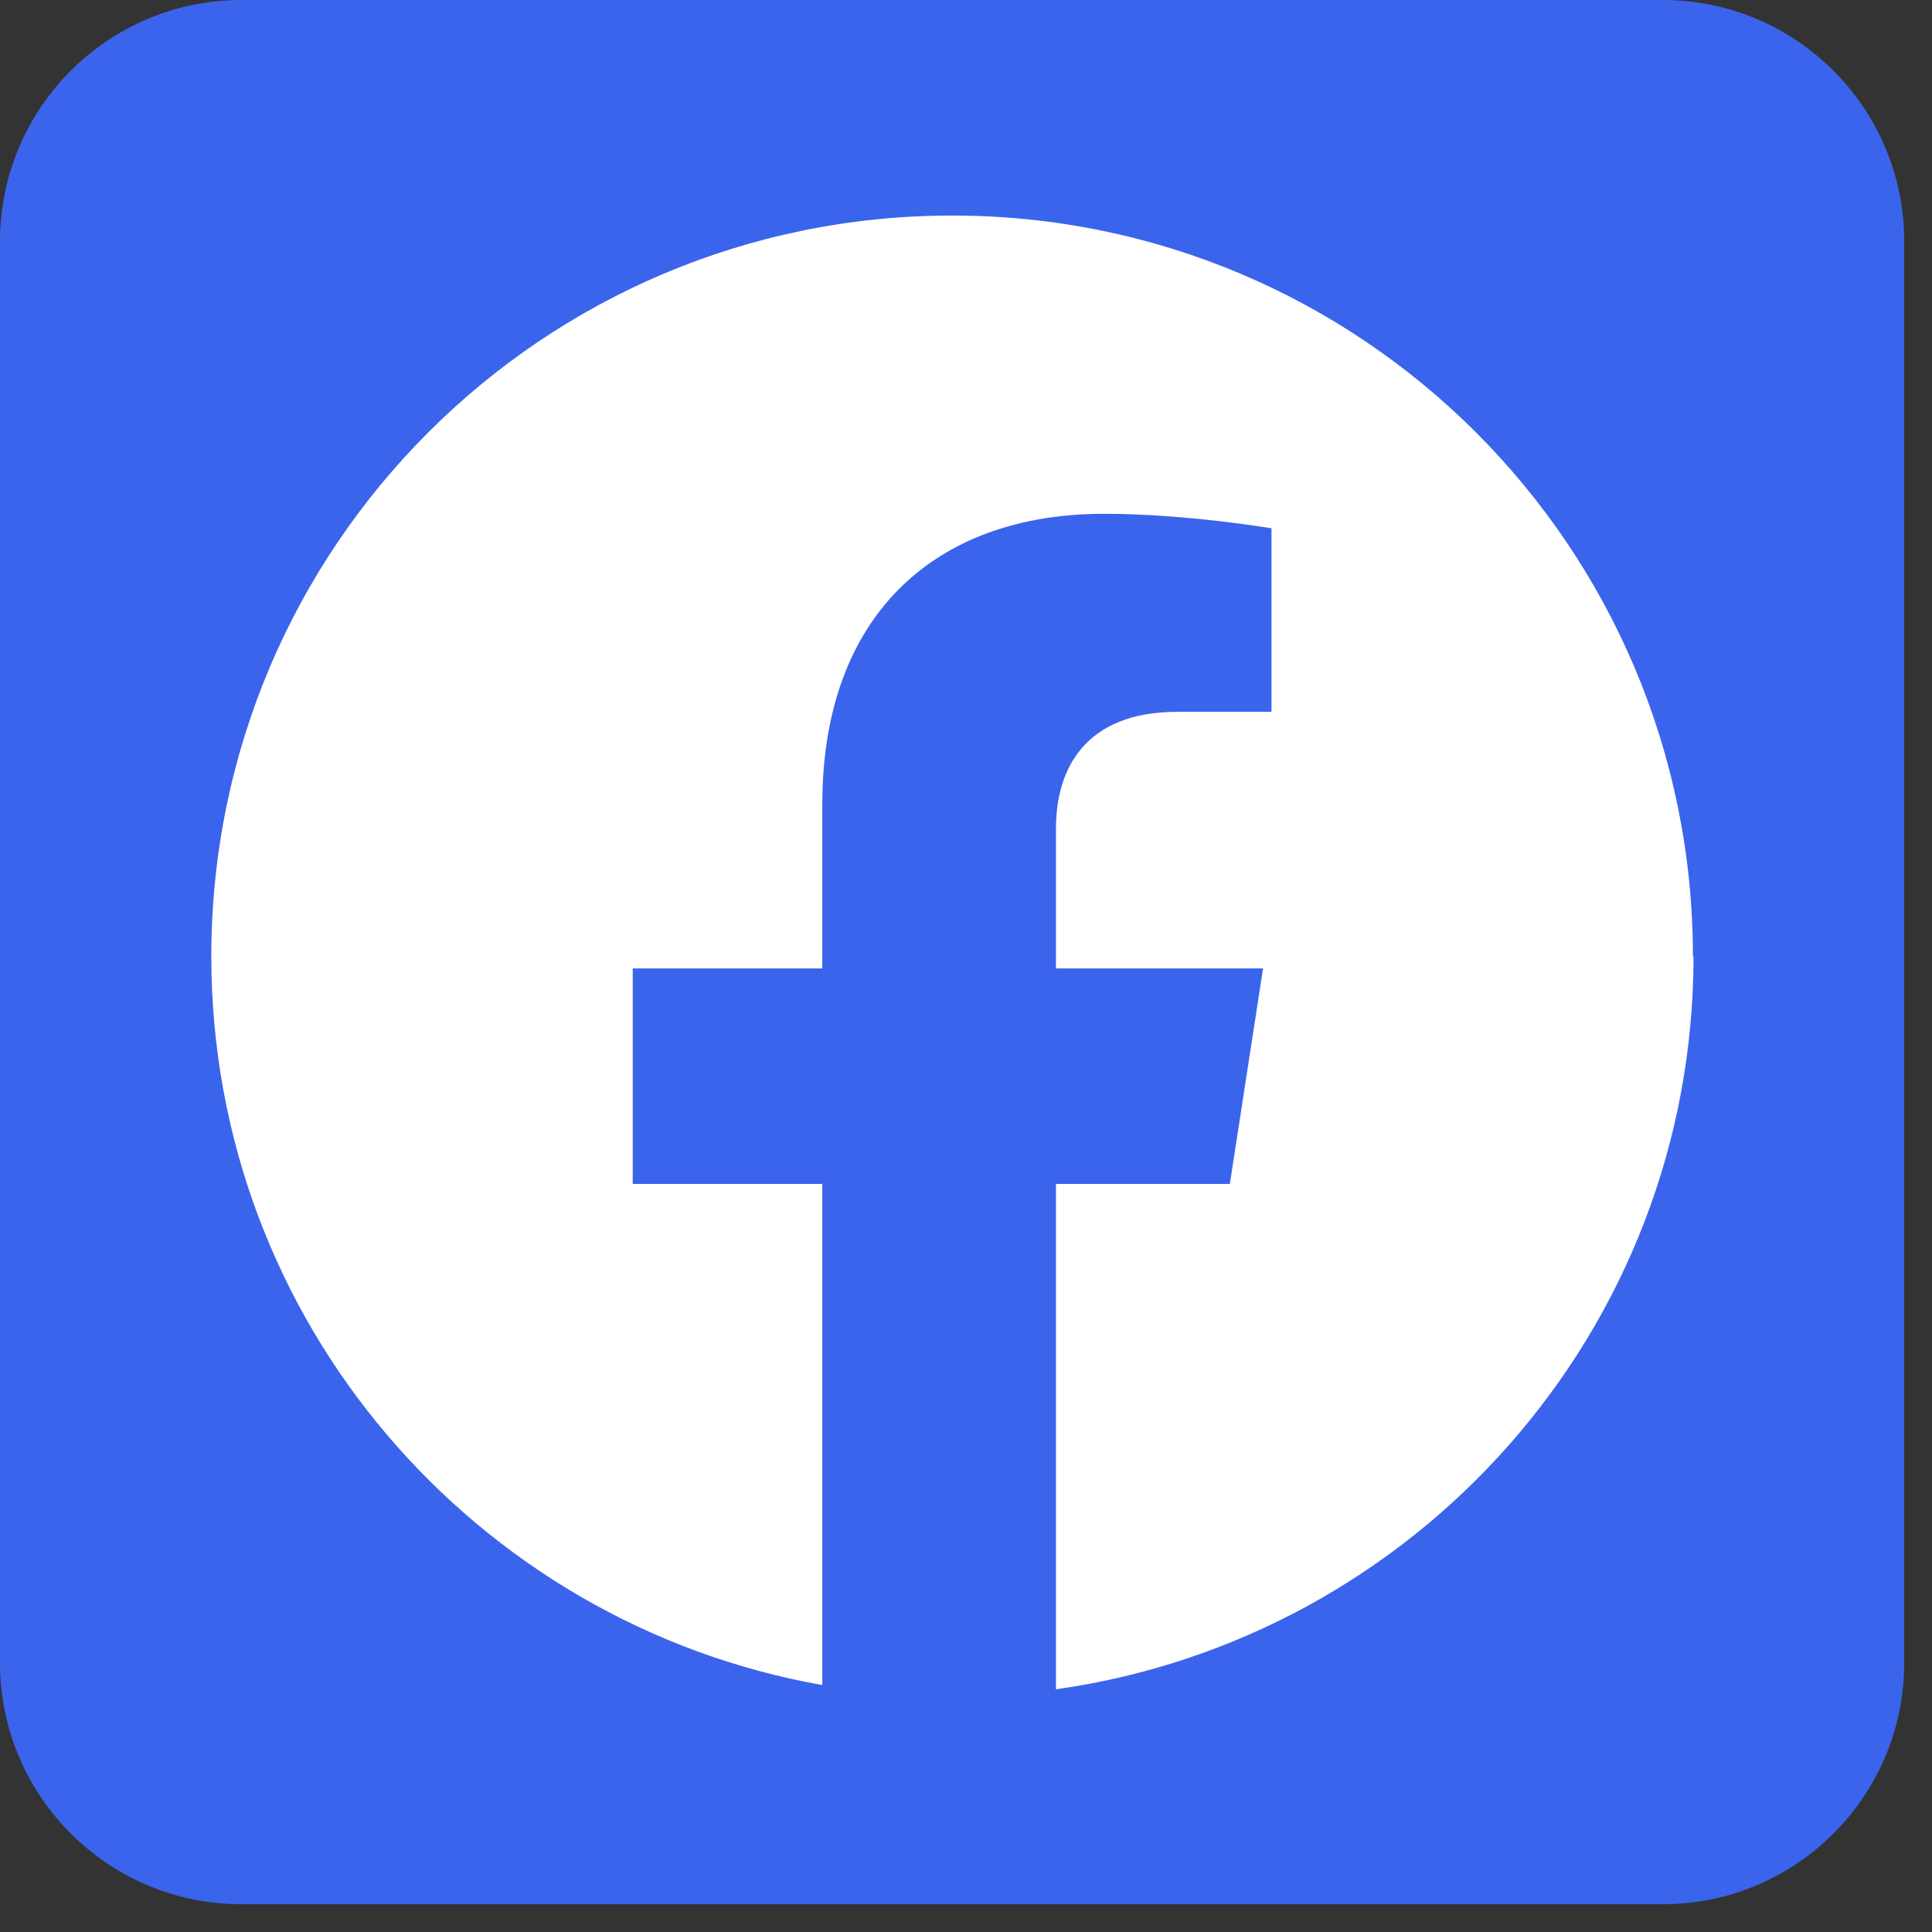
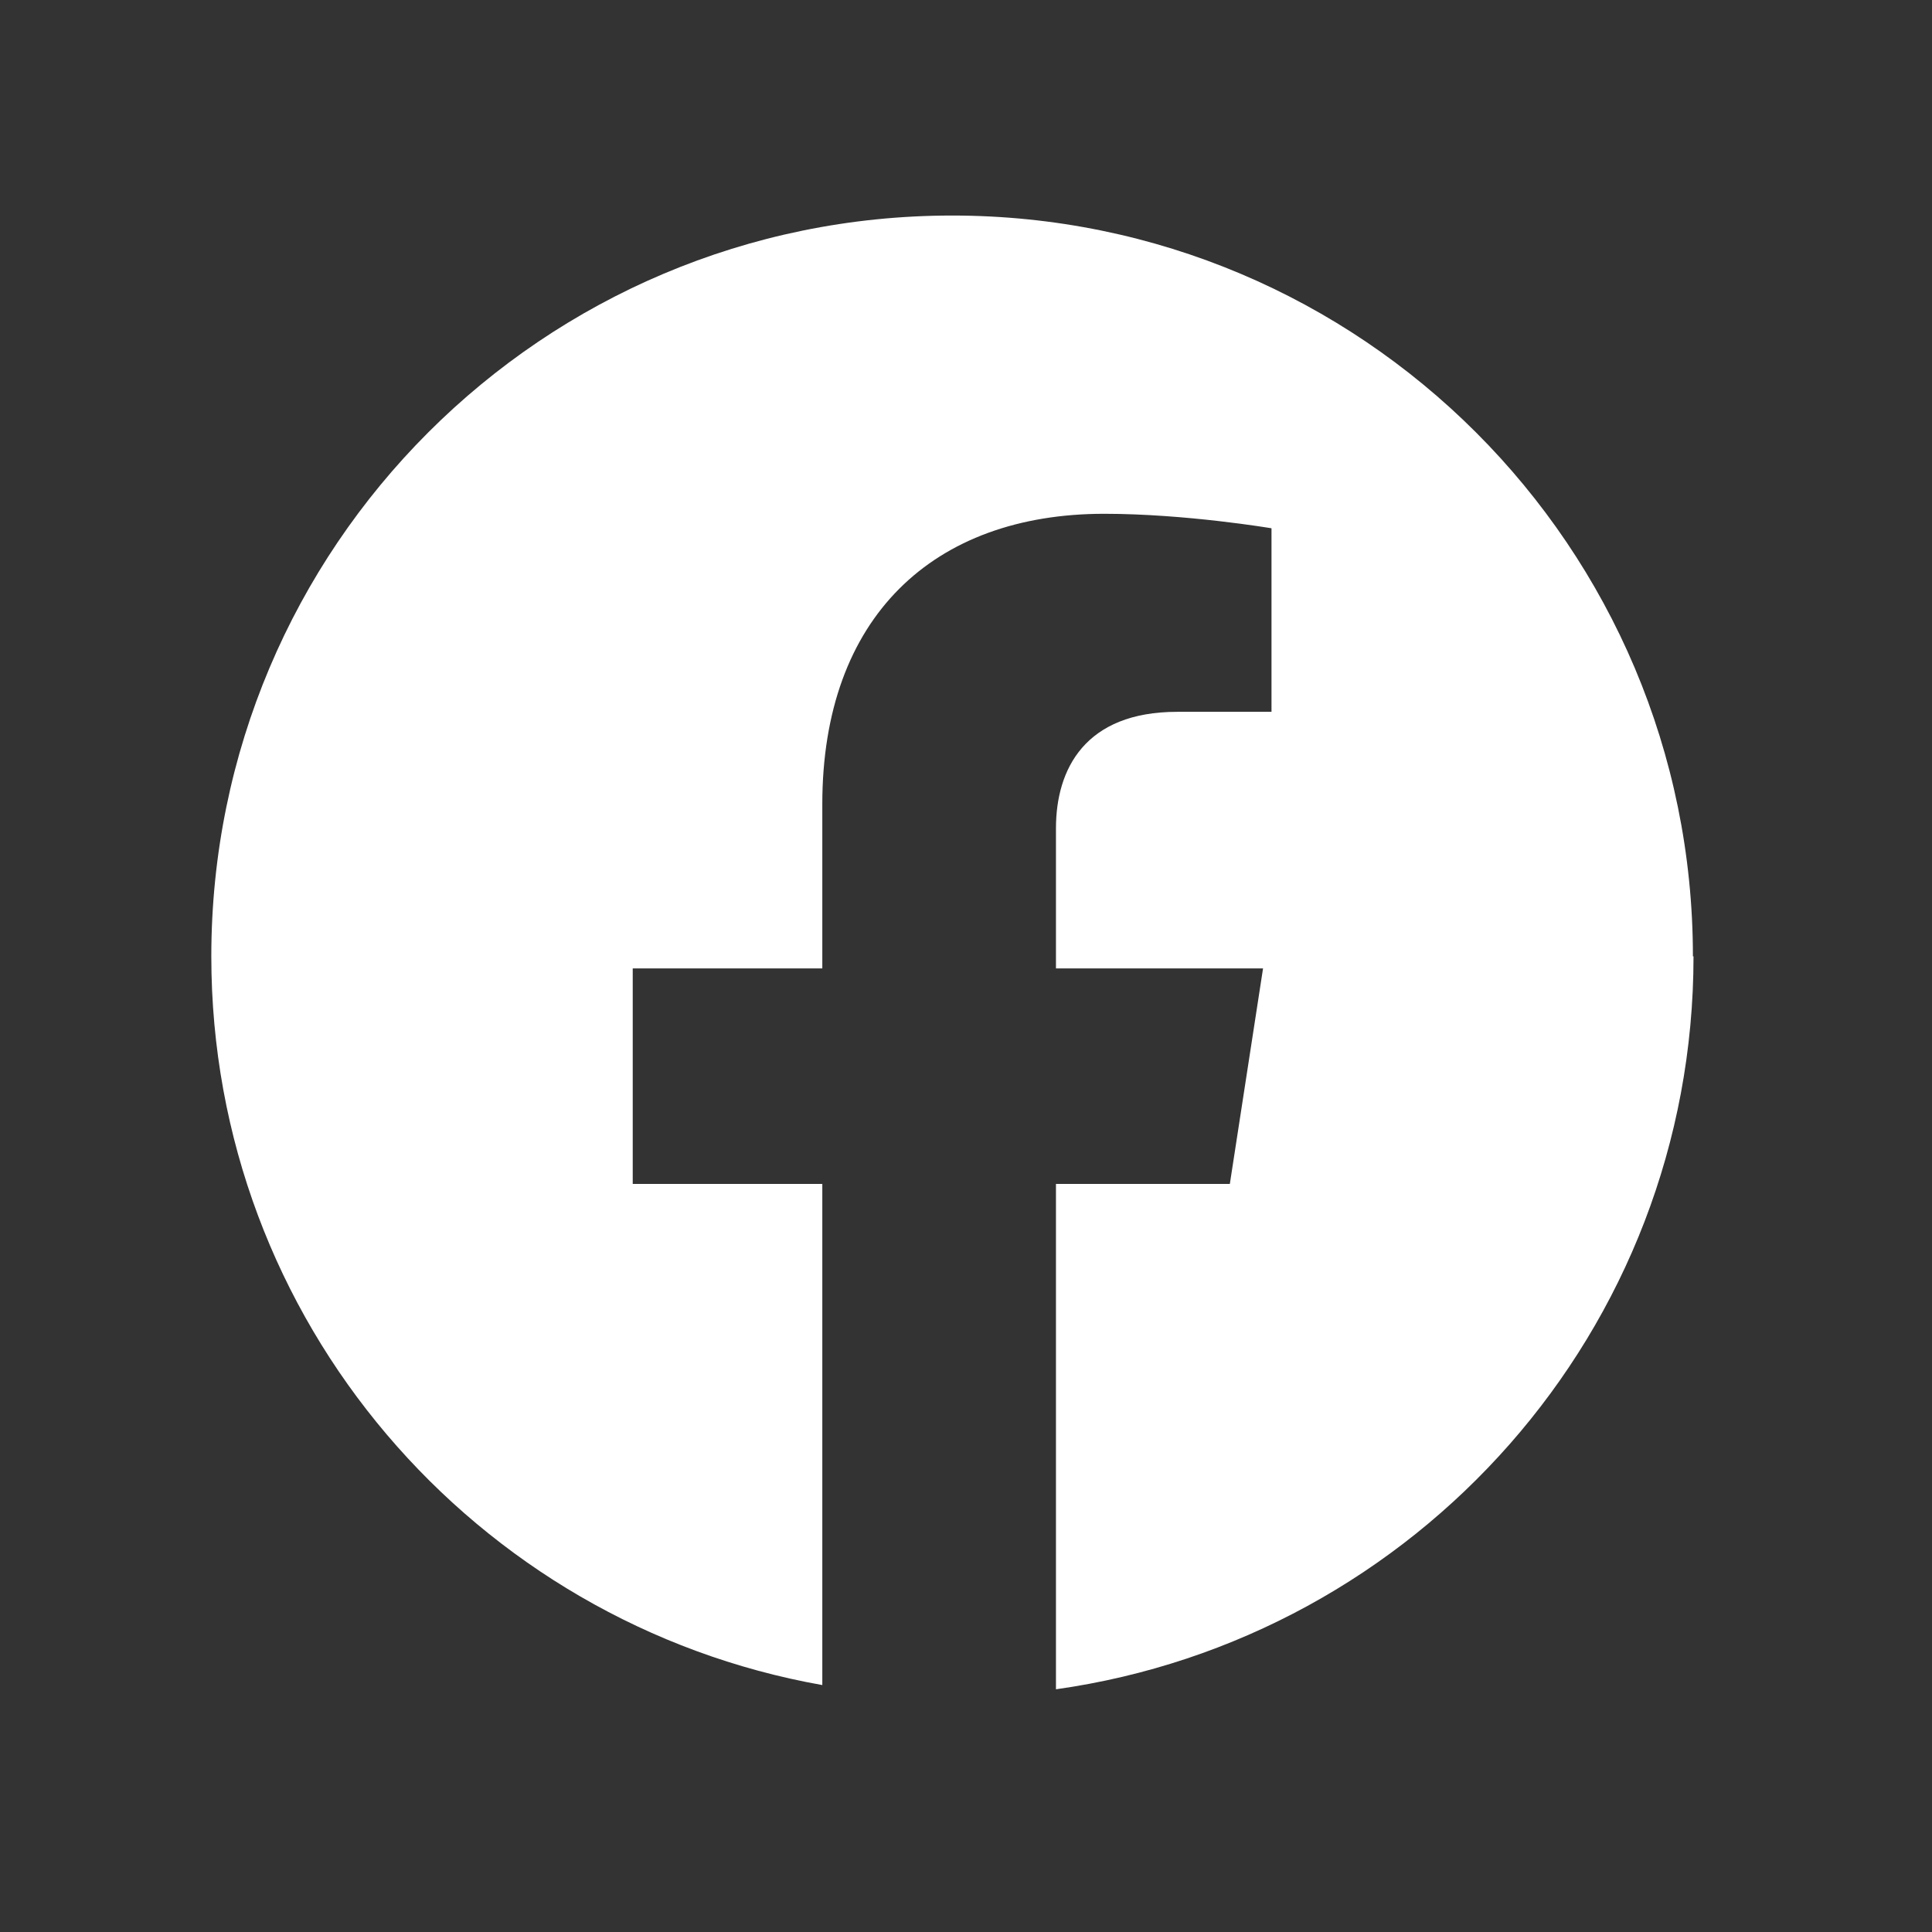
<svg xmlns="http://www.w3.org/2000/svg" width="32" height="32" viewBox="0 0 32 32" fill="none">
  <rect x="0" y="0" width="32" height="32" fill="#333333" stroke="none" />
-   <path d="M27.54 0H4C1.791 0 0 1.791 0 4V27.54C0 29.749 1.791 31.54 4 31.54H27.54C29.749 31.54 31.54 29.749 31.54 27.54V4C31.54 1.791 29.749 0 27.54 0Z" fill="#3B64ED" />
  <path d="M28.04 15.84C28.04 9.06 22.55 3.57 15.77 3.57C8.99 3.57 3.5 9.06 3.5 15.84C3.5 21.88 7.87 26.89 13.62 27.91V19.61H10.48V16.04H13.62V13.32C13.62 10.22 15.46 8.51 18.29 8.51C19.64 8.51 21.06 8.75 21.06 8.75V11.79H19.5C17.97 11.79 17.49 12.74 17.49 13.72V16.04H20.92L20.37 19.61H17.49V27.98C23.45 27.14 28.05 22.04 28.05 15.84H28.04Z" fill="white" />
</svg>